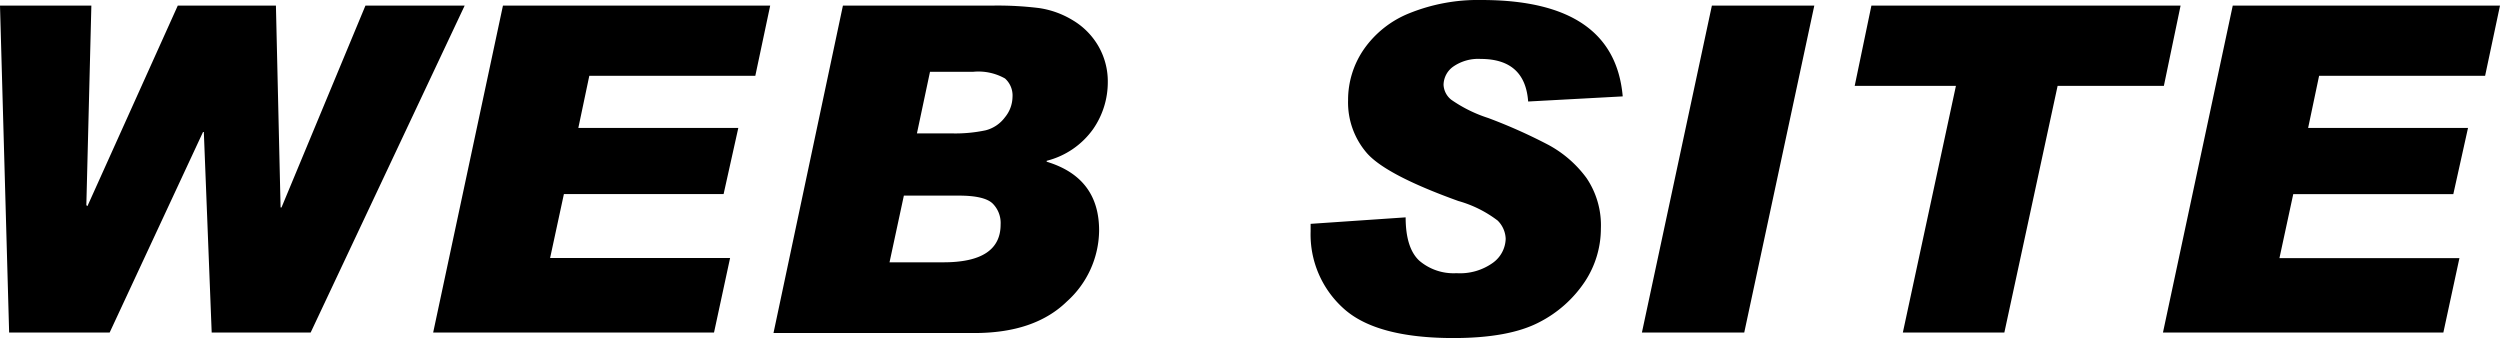
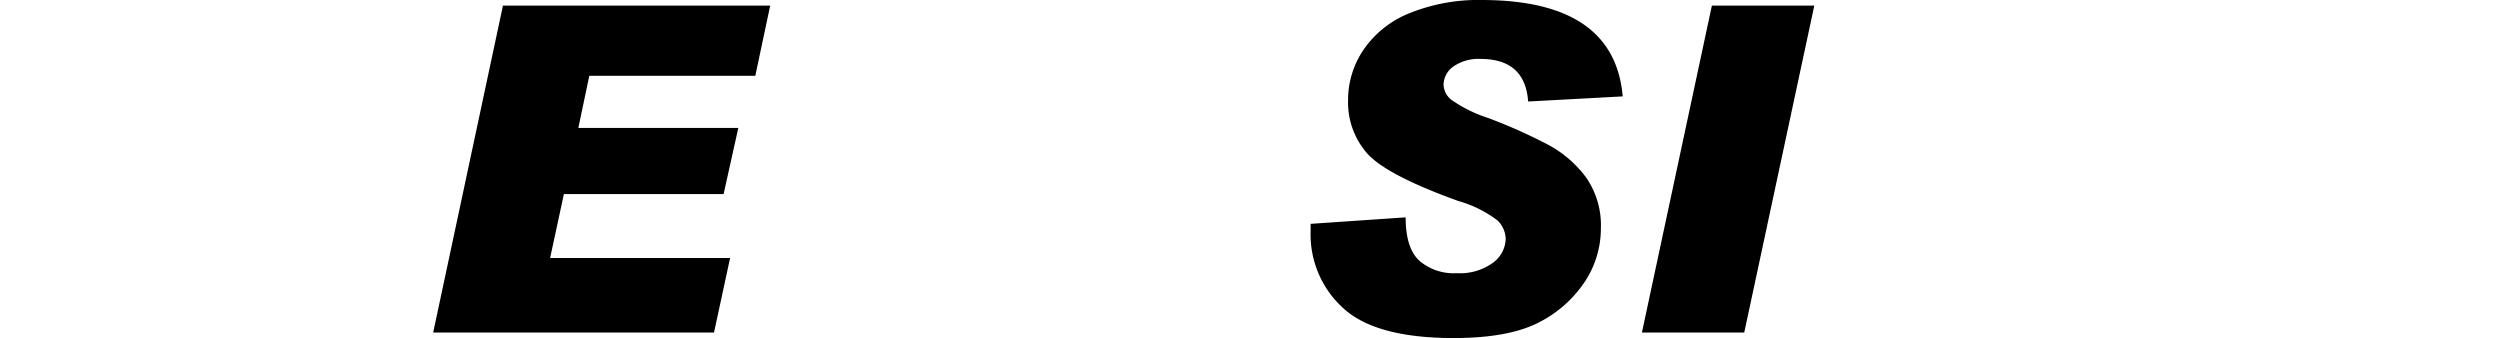
<svg xmlns="http://www.w3.org/2000/svg" viewBox="0 0 273.63 37.01">
  <title>hd_site</title>
  <g id="レイヤー_2" data-name="レイヤー 2">
    <g id="レイヤー_11" data-name="レイヤー 11">
-       <path d="M50.86.61,34,36.4H23.17l-.86-21.95h-.09L12,36.4H1L0,.61H10L9.45,22.46l.12.1L19.46.61H30.2l.51,22.1h.1L40,.61Z" />
      <path d="M84.3.61,82.67,8.3H64.5L63.3,14H80.81L79.2,21.24H61.72l-1.51,7h19.7L78.15,36.4H47.41L55.05.61Z" />
-       <path d="M92.26.61h16.5a37.13,37.13,0,0,1,4.95.27,9.78,9.78,0,0,1,3.73,1.35,7.89,7.89,0,0,1,2.81,2.87,7.73,7.73,0,0,1,1,3.91,9,9,0,0,1-1.6,5.11,8.92,8.92,0,0,1-5.09,3.48v.1q5.75,1.74,5.74,7.54A10.57,10.57,0,0,1,116.77,33q-3.54,3.45-10.11,3.45h-22Zm5.1,28.1h5.91q6.26,0,6.25-4.15a3,3,0,0,0-.9-2.31c-.61-.56-1.83-.84-3.69-.84h-6Zm3-14.11h3.76a16,16,0,0,0,3.77-.34A3.81,3.81,0,0,0,110,12.83a3.58,3.58,0,0,0,.82-2.19A2.5,2.5,0,0,0,110,8.59a5.91,5.91,0,0,0-3.5-.73h-4.71Z" />
      <path d="M177.61,10.55l-10.35.56q-.34-4.66-5.2-4.66a4.8,4.8,0,0,0-3,.84,2.49,2.49,0,0,0-1.06,2,2.21,2.21,0,0,0,.85,1.63,15.16,15.16,0,0,0,4.05,2,57.84,57.84,0,0,1,6.6,2.95,12.55,12.55,0,0,1,4.15,3.62A9.22,9.22,0,0,1,175.22,25a10.56,10.56,0,0,1-1.75,5.82,13.22,13.22,0,0,1-5,4.45Q165.16,37,159.1,37q-8.52,0-12.08-3.27a10.88,10.88,0,0,1-3.57-8.4v-.83l10.4-.71c0,2.23.5,3.81,1.48,4.73a5.77,5.77,0,0,0,4.09,1.38,6.17,6.17,0,0,0,4-1.15,3.35,3.35,0,0,0,1.38-2.61,2.94,2.94,0,0,0-.88-2A12.81,12.81,0,0,0,159.62,22q-7.89-2.84-10-5.23A8.46,8.46,0,0,1,147.55,11a9.76,9.76,0,0,1,1.73-5.61,11.07,11.07,0,0,1,5-3.95A20.06,20.06,0,0,1,162.15,0Q176.69,0,177.61,10.55Z" />
      <path d="M198.58.61,190.91,36.4h-11.2L187.37.61Z" />
-       <path d="M238.67.61,236.84,9.4H225.21l-5.83,27H208.27l5.81-27H203L204.83.61Z" />
-       <path d="M273.63.61,272,8.3H253.83L252.63,14h17.5l-1.61,7.25H251l-1.51,7h19.7l-1.76,8.15H236.74L244.38.61Z" />
    </g>
  </g>
</svg>